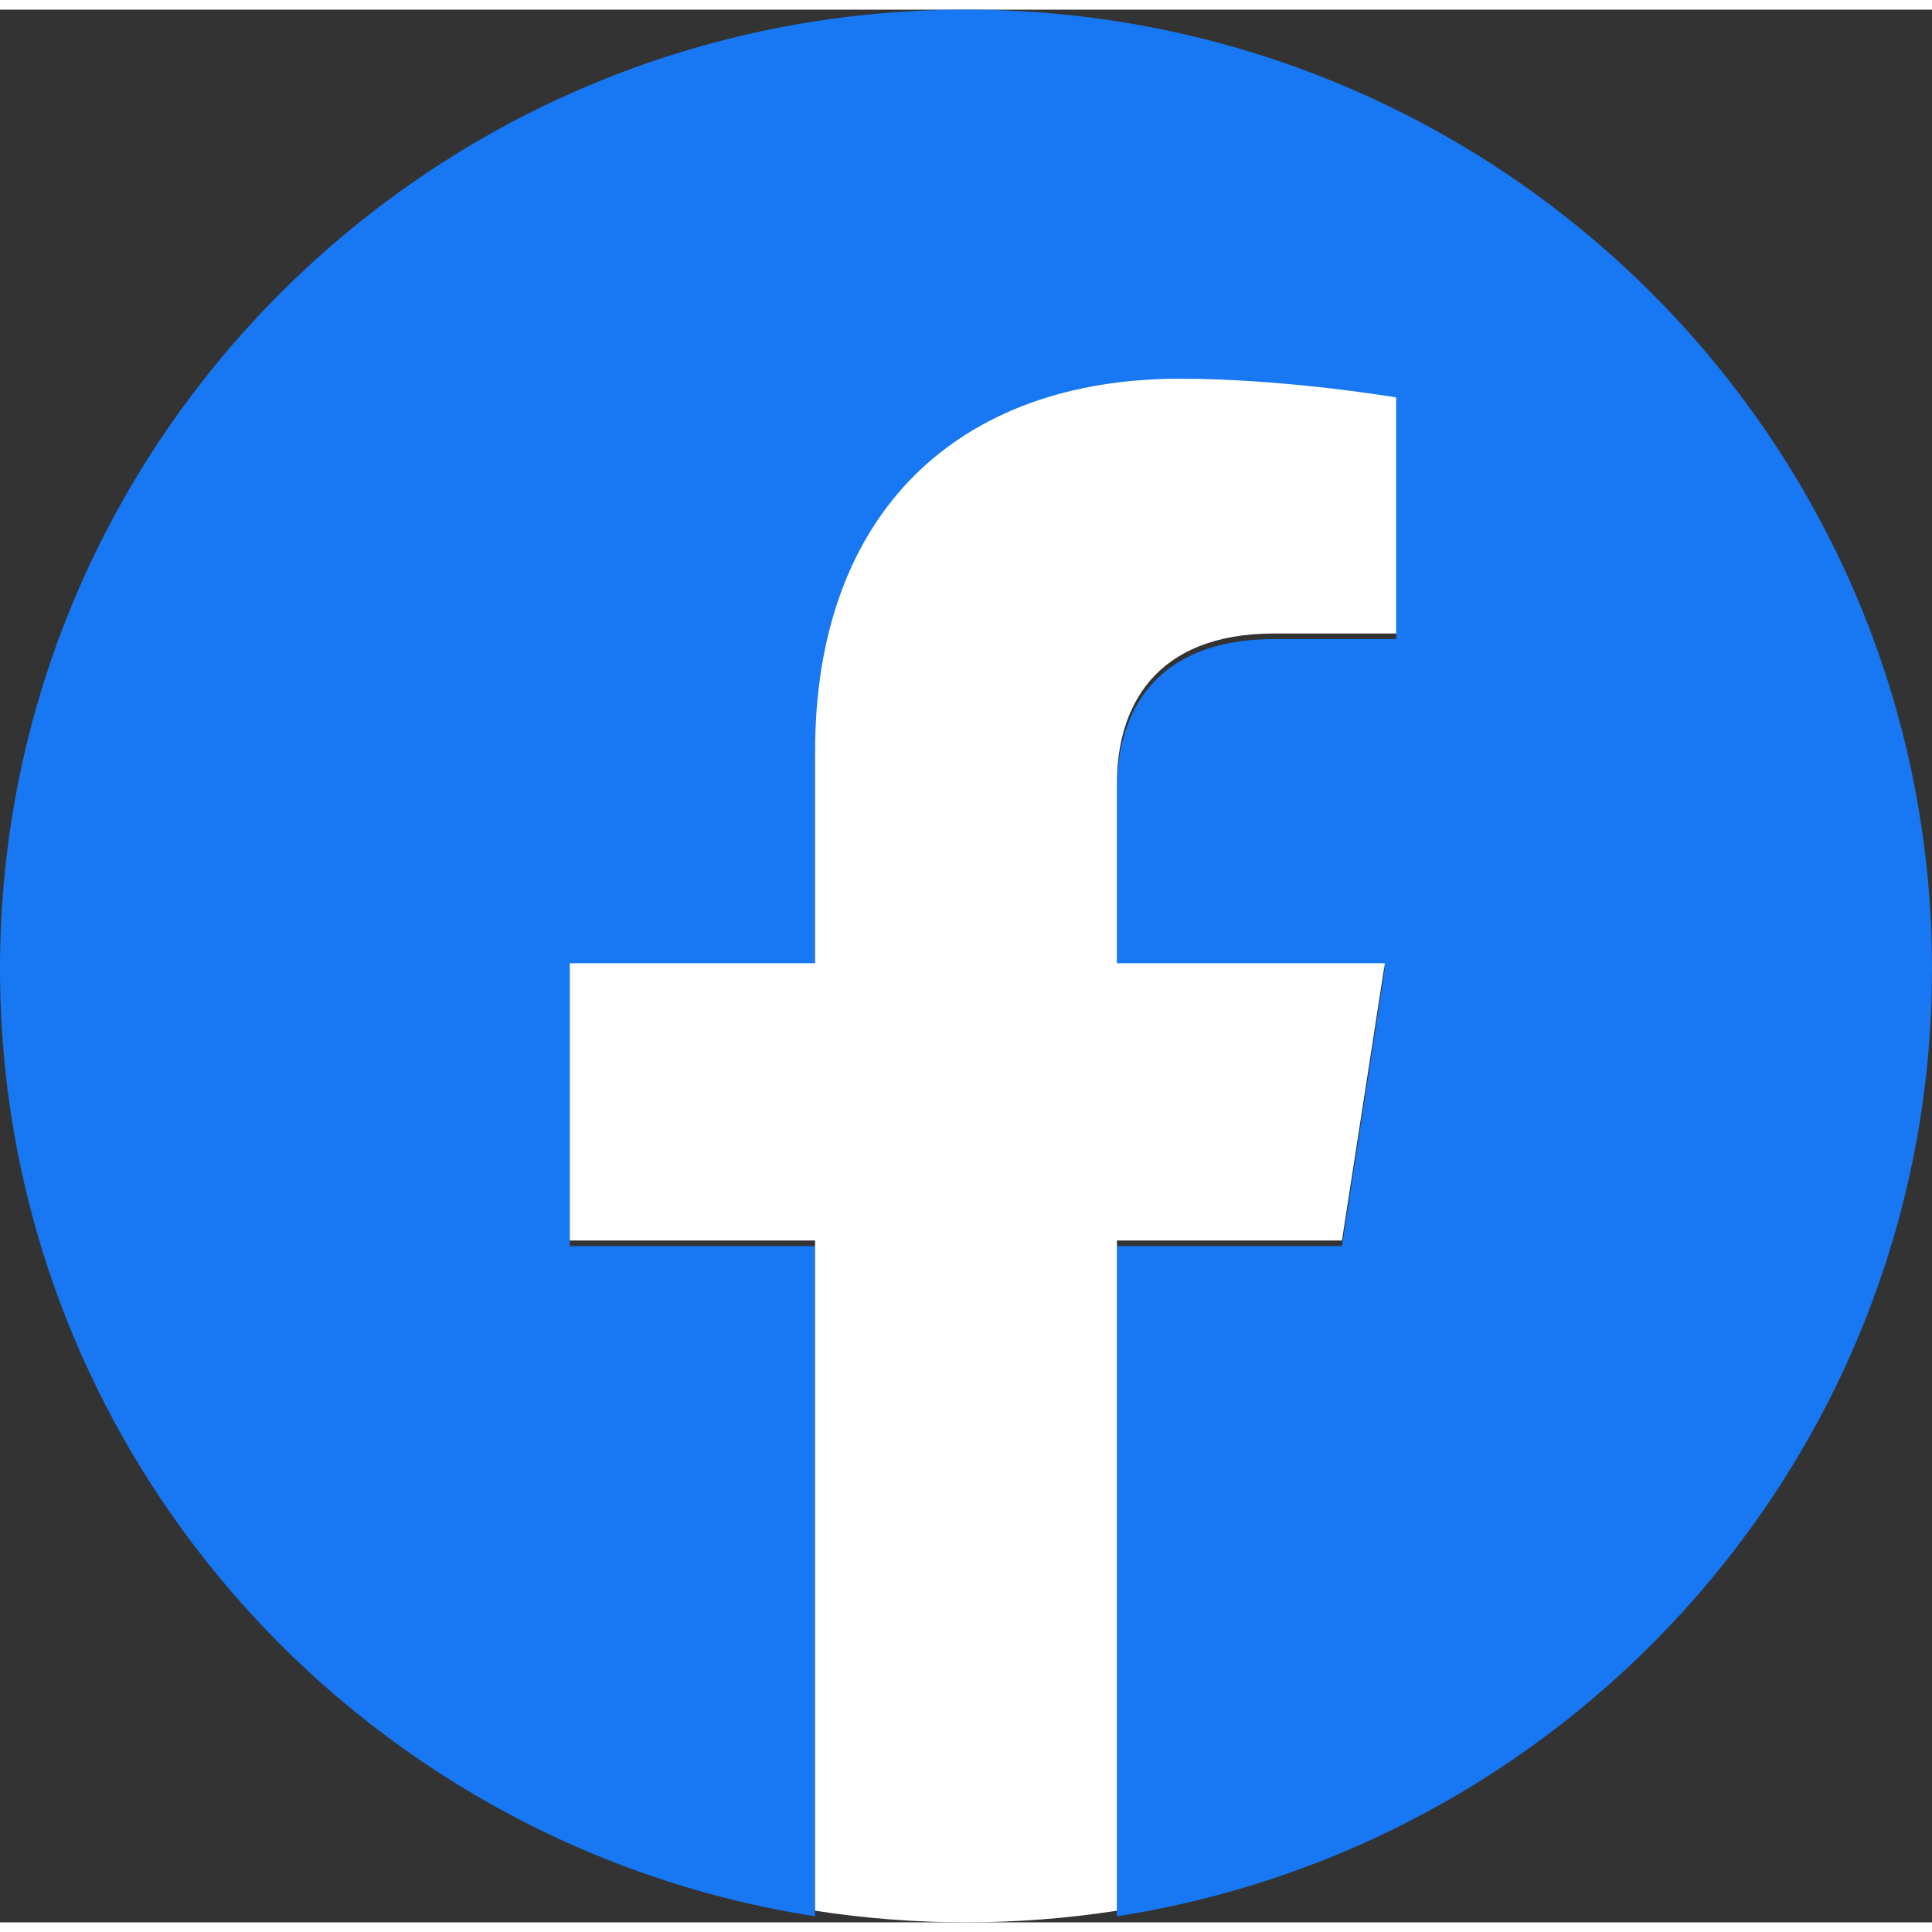
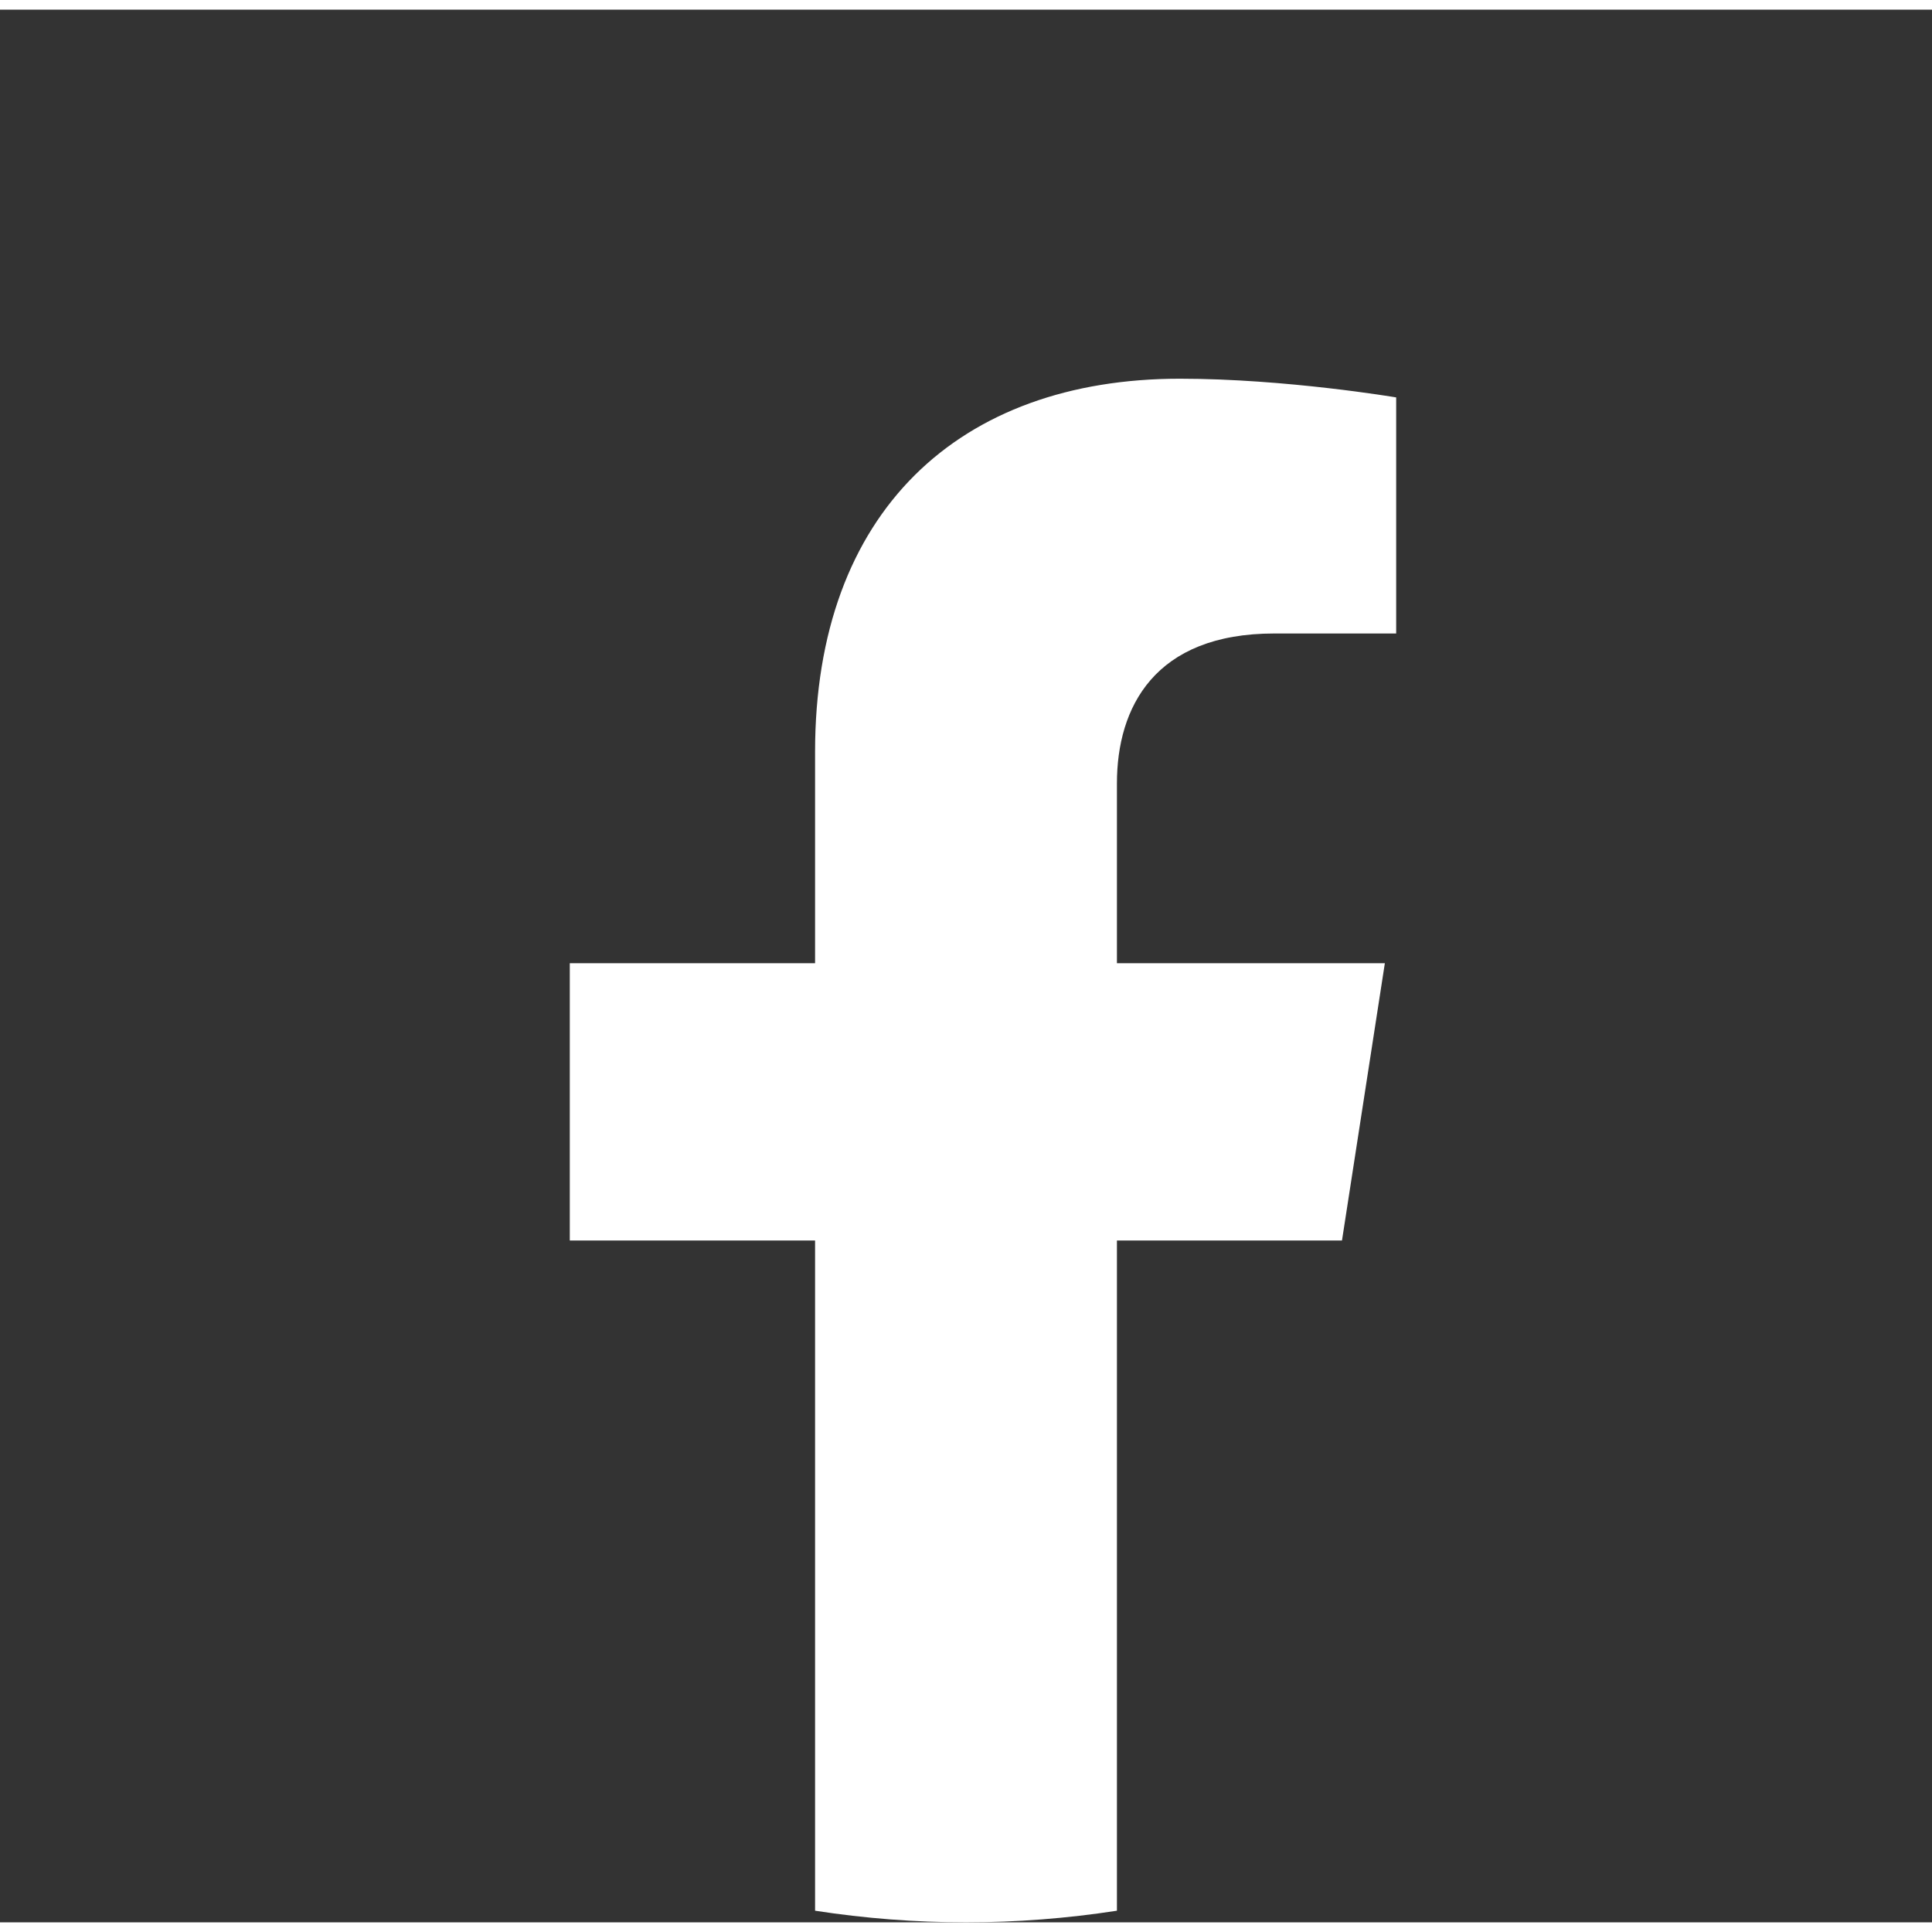
<svg xmlns="http://www.w3.org/2000/svg" width="100px" height="100px" viewBox="0 0 100 99" version="1.1">
  <rect x="0" y="0" width="100" height="99" fill="#333333" stroke="none" />
  <g id="surface1">
-     <path style=" stroke:none;fill-rule:nonzero;fill:rgb(9.412%,46.667%,94.902%);fill-opacity:1;" d="M 100 49.645 C 100 22.227 77.613 0 50 0 C 22.387 0 0 22.227 0 49.645 C 0 74.426 18.285 94.965 42.188 98.688 L 42.188 63.996 L 29.492 63.996 L 29.492 49.645 L 42.188 49.645 L 42.188 38.707 C 42.188 26.266 49.652 19.395 61.074 19.395 C 66.543 19.395 72.266 20.363 72.266 20.363 L 72.266 32.578 L 65.961 32.578 C 59.75 32.578 57.812 36.406 57.812 40.336 L 57.812 49.645 L 71.68 49.645 L 69.461 63.996 L 57.812 63.996 L 57.812 98.688 C 81.715 94.965 100 74.426 100 49.645 Z M 100 49.645 " />
    <path style=" stroke:none;fill-rule:nonzero;fill:rgb(100%,100%,100%);fill-opacity:1;" d="M 69.461 63.707 L 71.68 49.355 L 57.812 49.355 L 57.812 40.047 C 57.812 36.121 59.75 32.289 65.961 32.289 L 72.266 32.289 L 72.266 20.07 C 72.266 20.07 66.543 19.102 61.074 19.102 C 49.652 19.102 42.188 25.977 42.188 38.418 L 42.188 49.355 L 29.492 49.355 L 29.492 63.707 L 42.188 63.707 L 42.188 98.398 C 47.363 99.199 52.637 99.199 57.812 98.398 L 57.812 63.707 Z M 69.461 63.707 " />
  </g>
</svg>